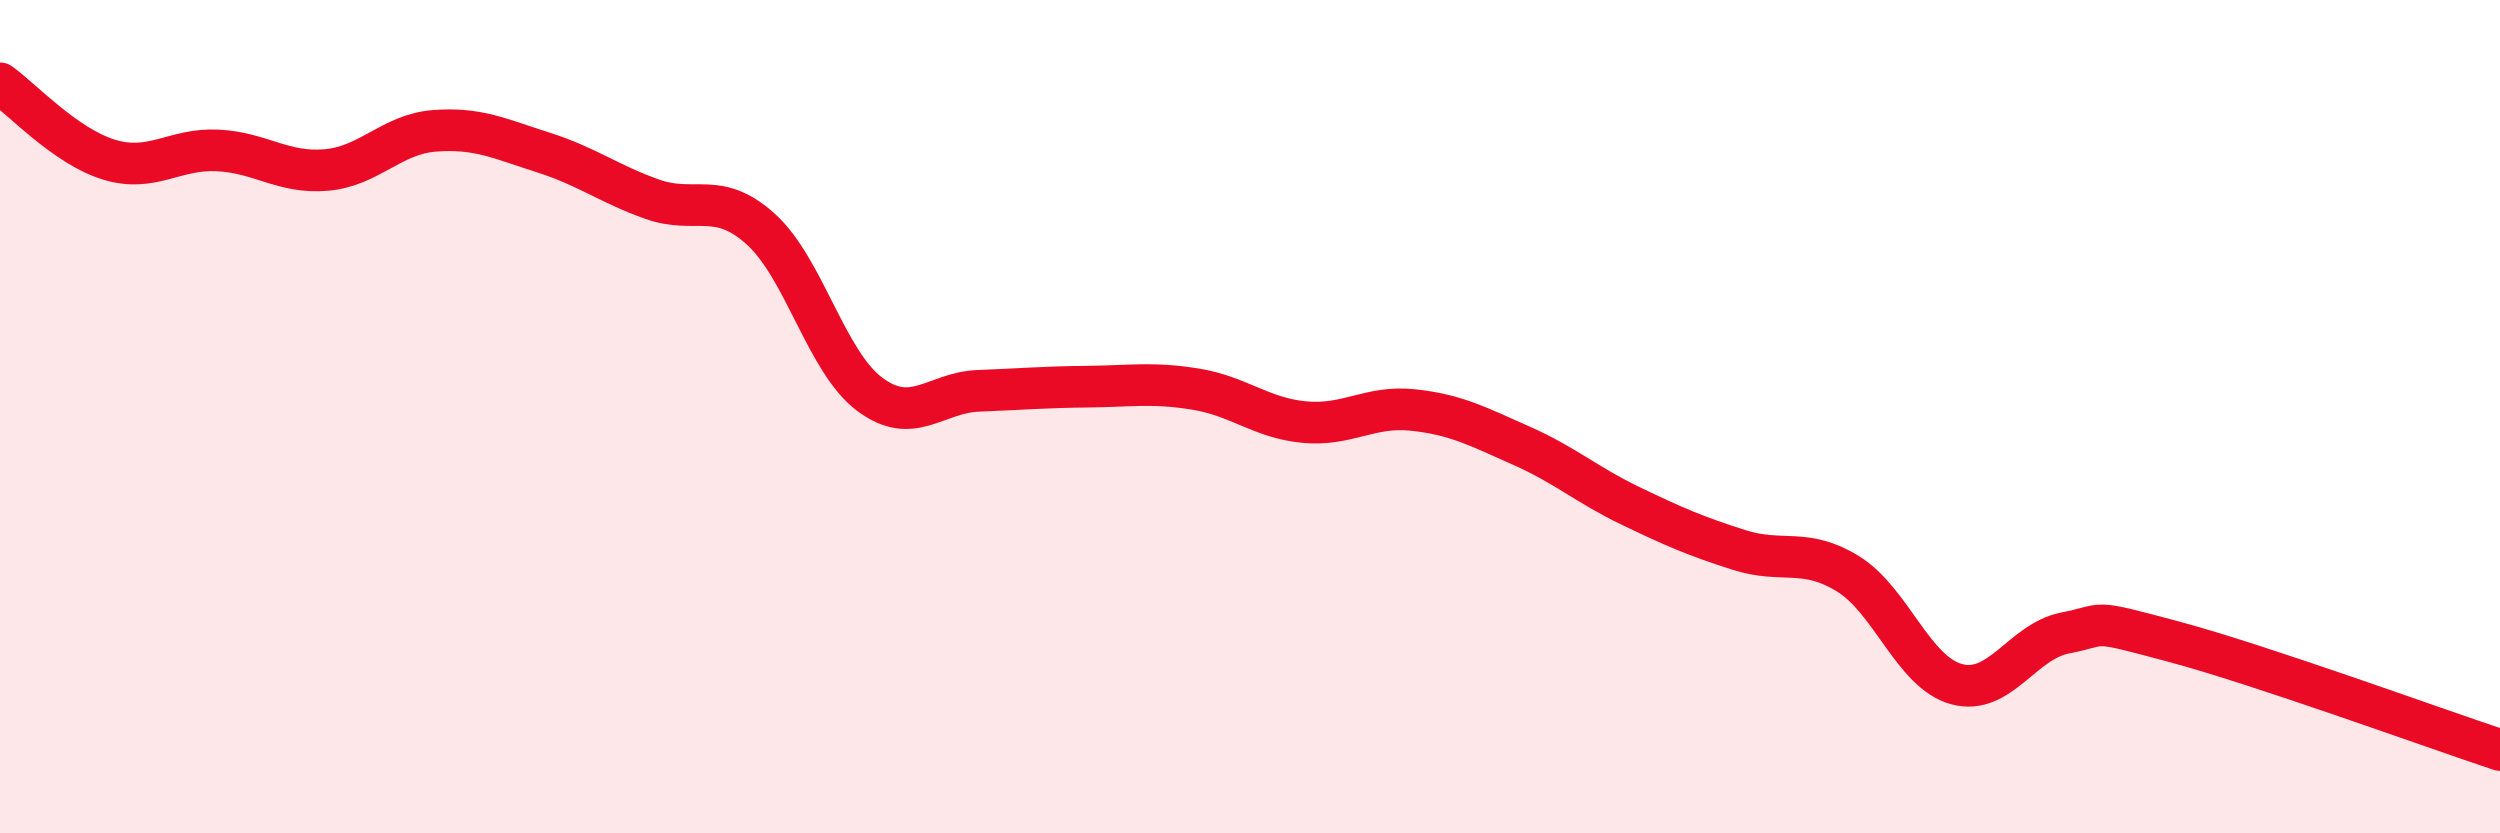
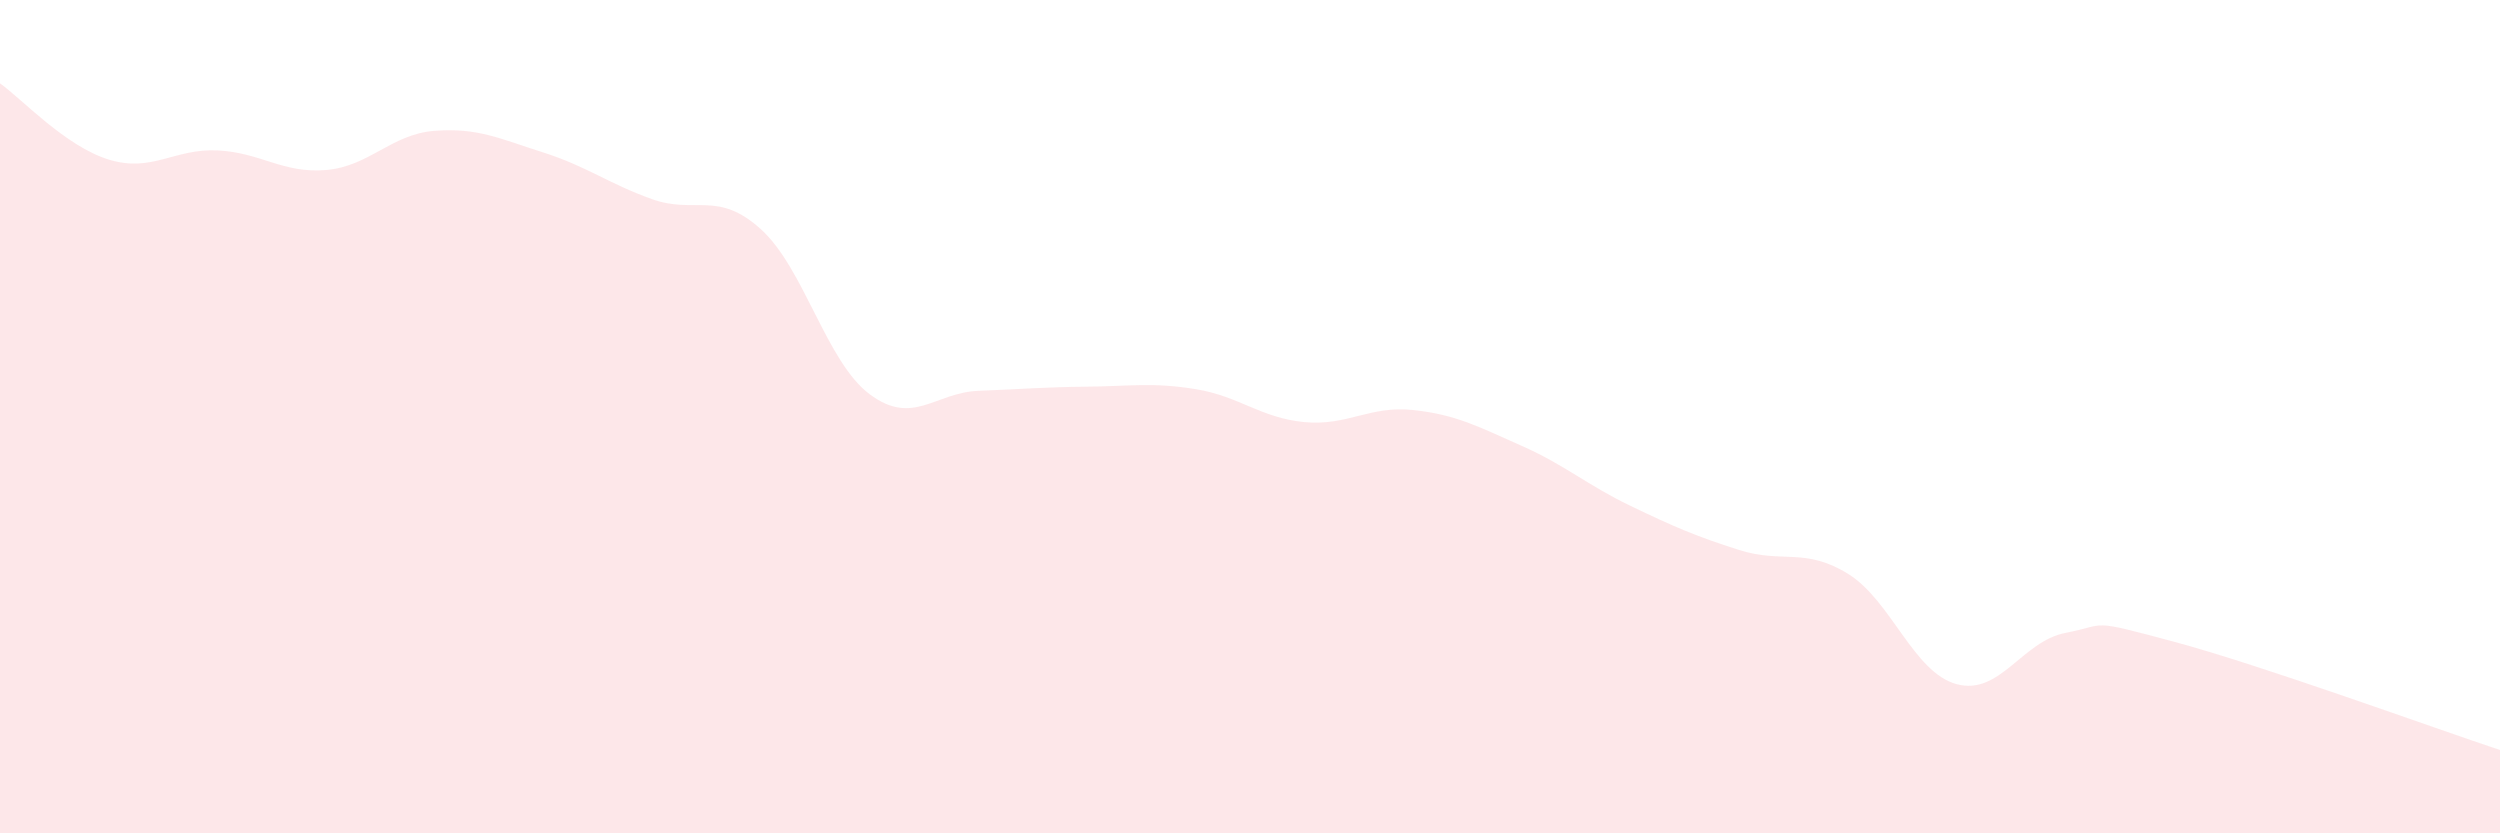
<svg xmlns="http://www.w3.org/2000/svg" width="60" height="20" viewBox="0 0 60 20">
  <path d="M 0,2 C 0.52,2.37 1.57,3.51 2.61,3.83 C 3.65,4.15 4.18,3.56 5.22,3.61 C 6.26,3.66 6.79,4.17 7.83,4.08 C 8.87,3.99 9.39,3.22 10.43,3.14 C 11.47,3.06 12,3.33 13.04,3.66 C 14.08,3.99 14.61,4.41 15.65,4.78 C 16.69,5.15 17.22,4.56 18.26,5.5 C 19.3,6.44 19.83,8.68 20.87,9.46 C 21.91,10.24 22.44,9.42 23.48,9.38 C 24.52,9.34 25.05,9.29 26.09,9.28 C 27.13,9.27 27.66,9.17 28.7,9.34 C 29.74,9.51 30.26,10.03 31.3,10.13 C 32.34,10.23 32.87,9.73 33.91,9.84 C 34.95,9.95 35.48,10.24 36.52,10.7 C 37.56,11.16 38.09,11.64 39.13,12.14 C 40.17,12.64 40.7,12.87 41.74,13.2 C 42.78,13.53 43.31,13.13 44.35,13.77 C 45.39,14.41 45.92,16.14 46.96,16.42 C 48,16.7 48.53,15.39 49.57,15.19 C 50.61,14.99 50.08,14.84 52.17,15.4 C 54.26,15.96 58.43,17.48 60,18L60 20L0 20Z" fill="#EB0A25" opacity="0.1" stroke-linecap="round" stroke-linejoin="round" />
-   <path d="M 0,2 C 0.52,2.37 1.57,3.51 2.61,3.83 C 3.65,4.15 4.18,3.56 5.22,3.61 C 6.26,3.66 6.79,4.17 7.83,4.08 C 8.87,3.99 9.39,3.22 10.43,3.14 C 11.47,3.06 12,3.33 13.04,3.66 C 14.08,3.99 14.61,4.41 15.65,4.78 C 16.69,5.15 17.22,4.56 18.26,5.5 C 19.3,6.44 19.83,8.68 20.87,9.46 C 21.91,10.24 22.44,9.42 23.48,9.38 C 24.52,9.34 25.05,9.29 26.09,9.28 C 27.13,9.27 27.66,9.17 28.7,9.34 C 29.74,9.51 30.26,10.03 31.3,10.13 C 32.34,10.23 32.87,9.73 33.91,9.84 C 34.95,9.95 35.48,10.24 36.52,10.7 C 37.56,11.16 38.09,11.64 39.13,12.14 C 40.17,12.64 40.7,12.87 41.74,13.2 C 42.78,13.53 43.31,13.13 44.35,13.77 C 45.39,14.41 45.92,16.14 46.96,16.42 C 48,16.7 48.53,15.39 49.57,15.19 C 50.61,14.99 50.08,14.84 52.17,15.4 C 54.26,15.96 58.43,17.48 60,18" stroke="#EB0A25" stroke-width="1" fill="none" stroke-linecap="round" stroke-linejoin="round" />
</svg>